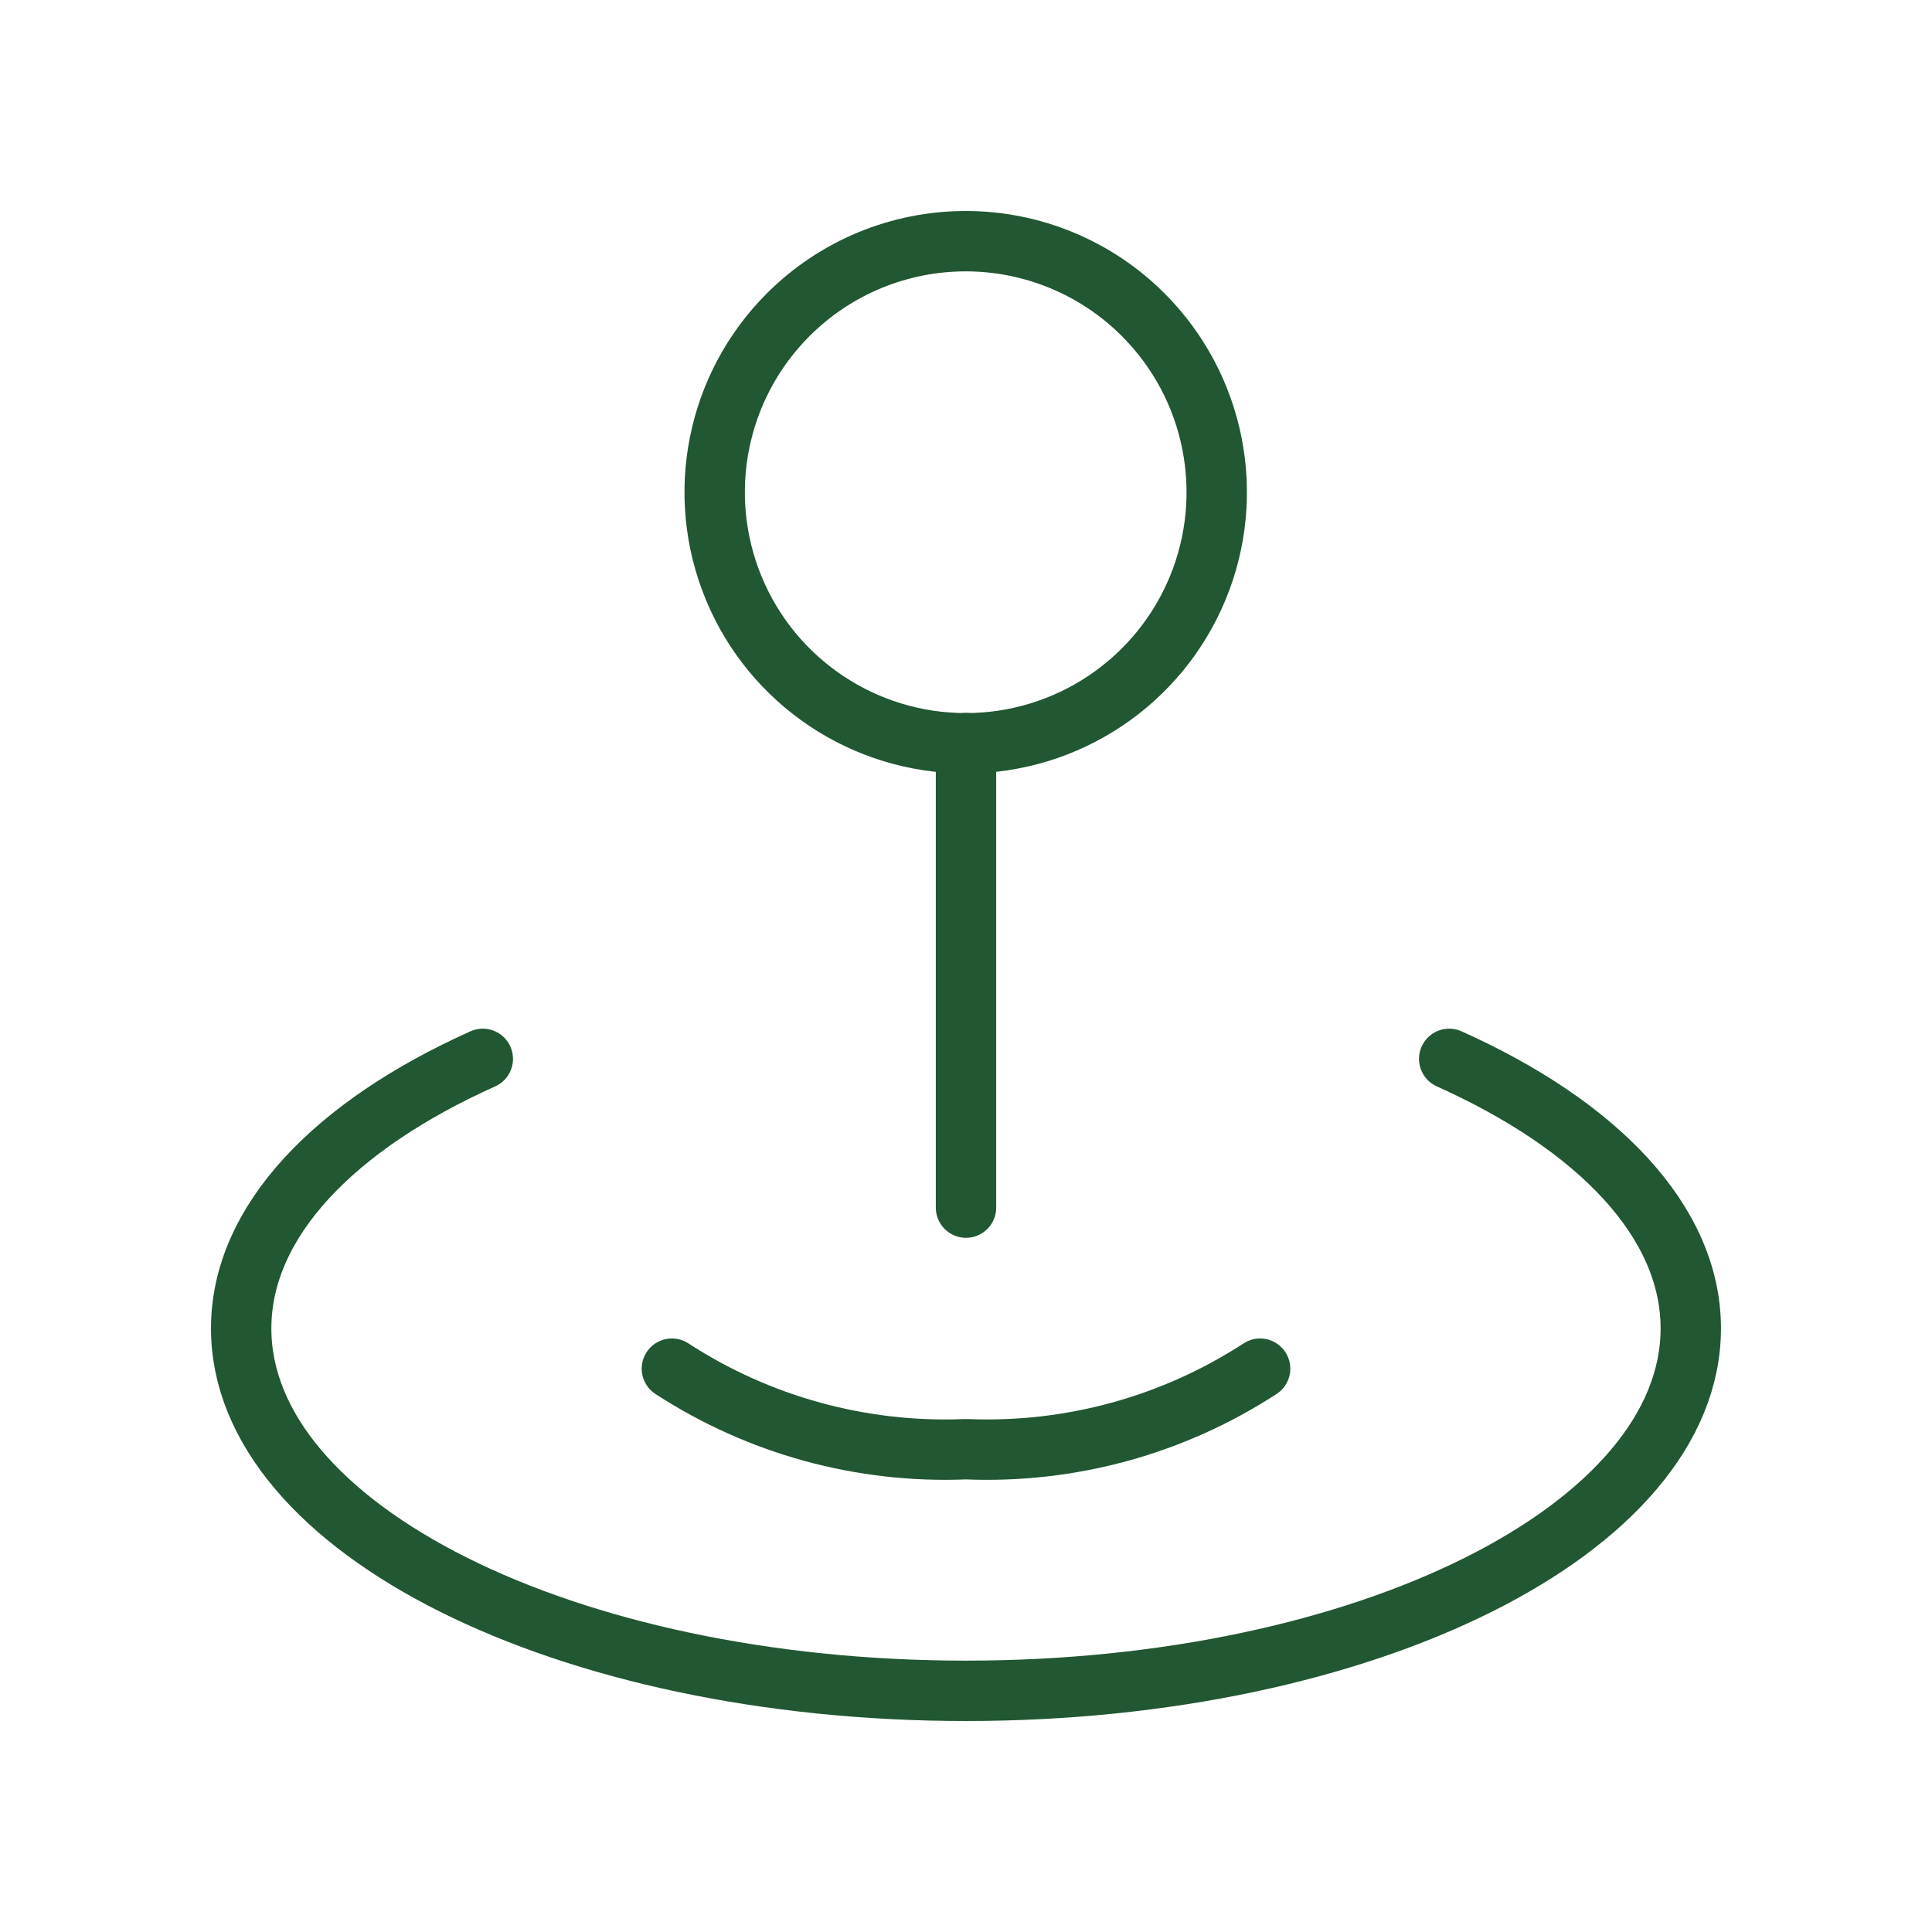
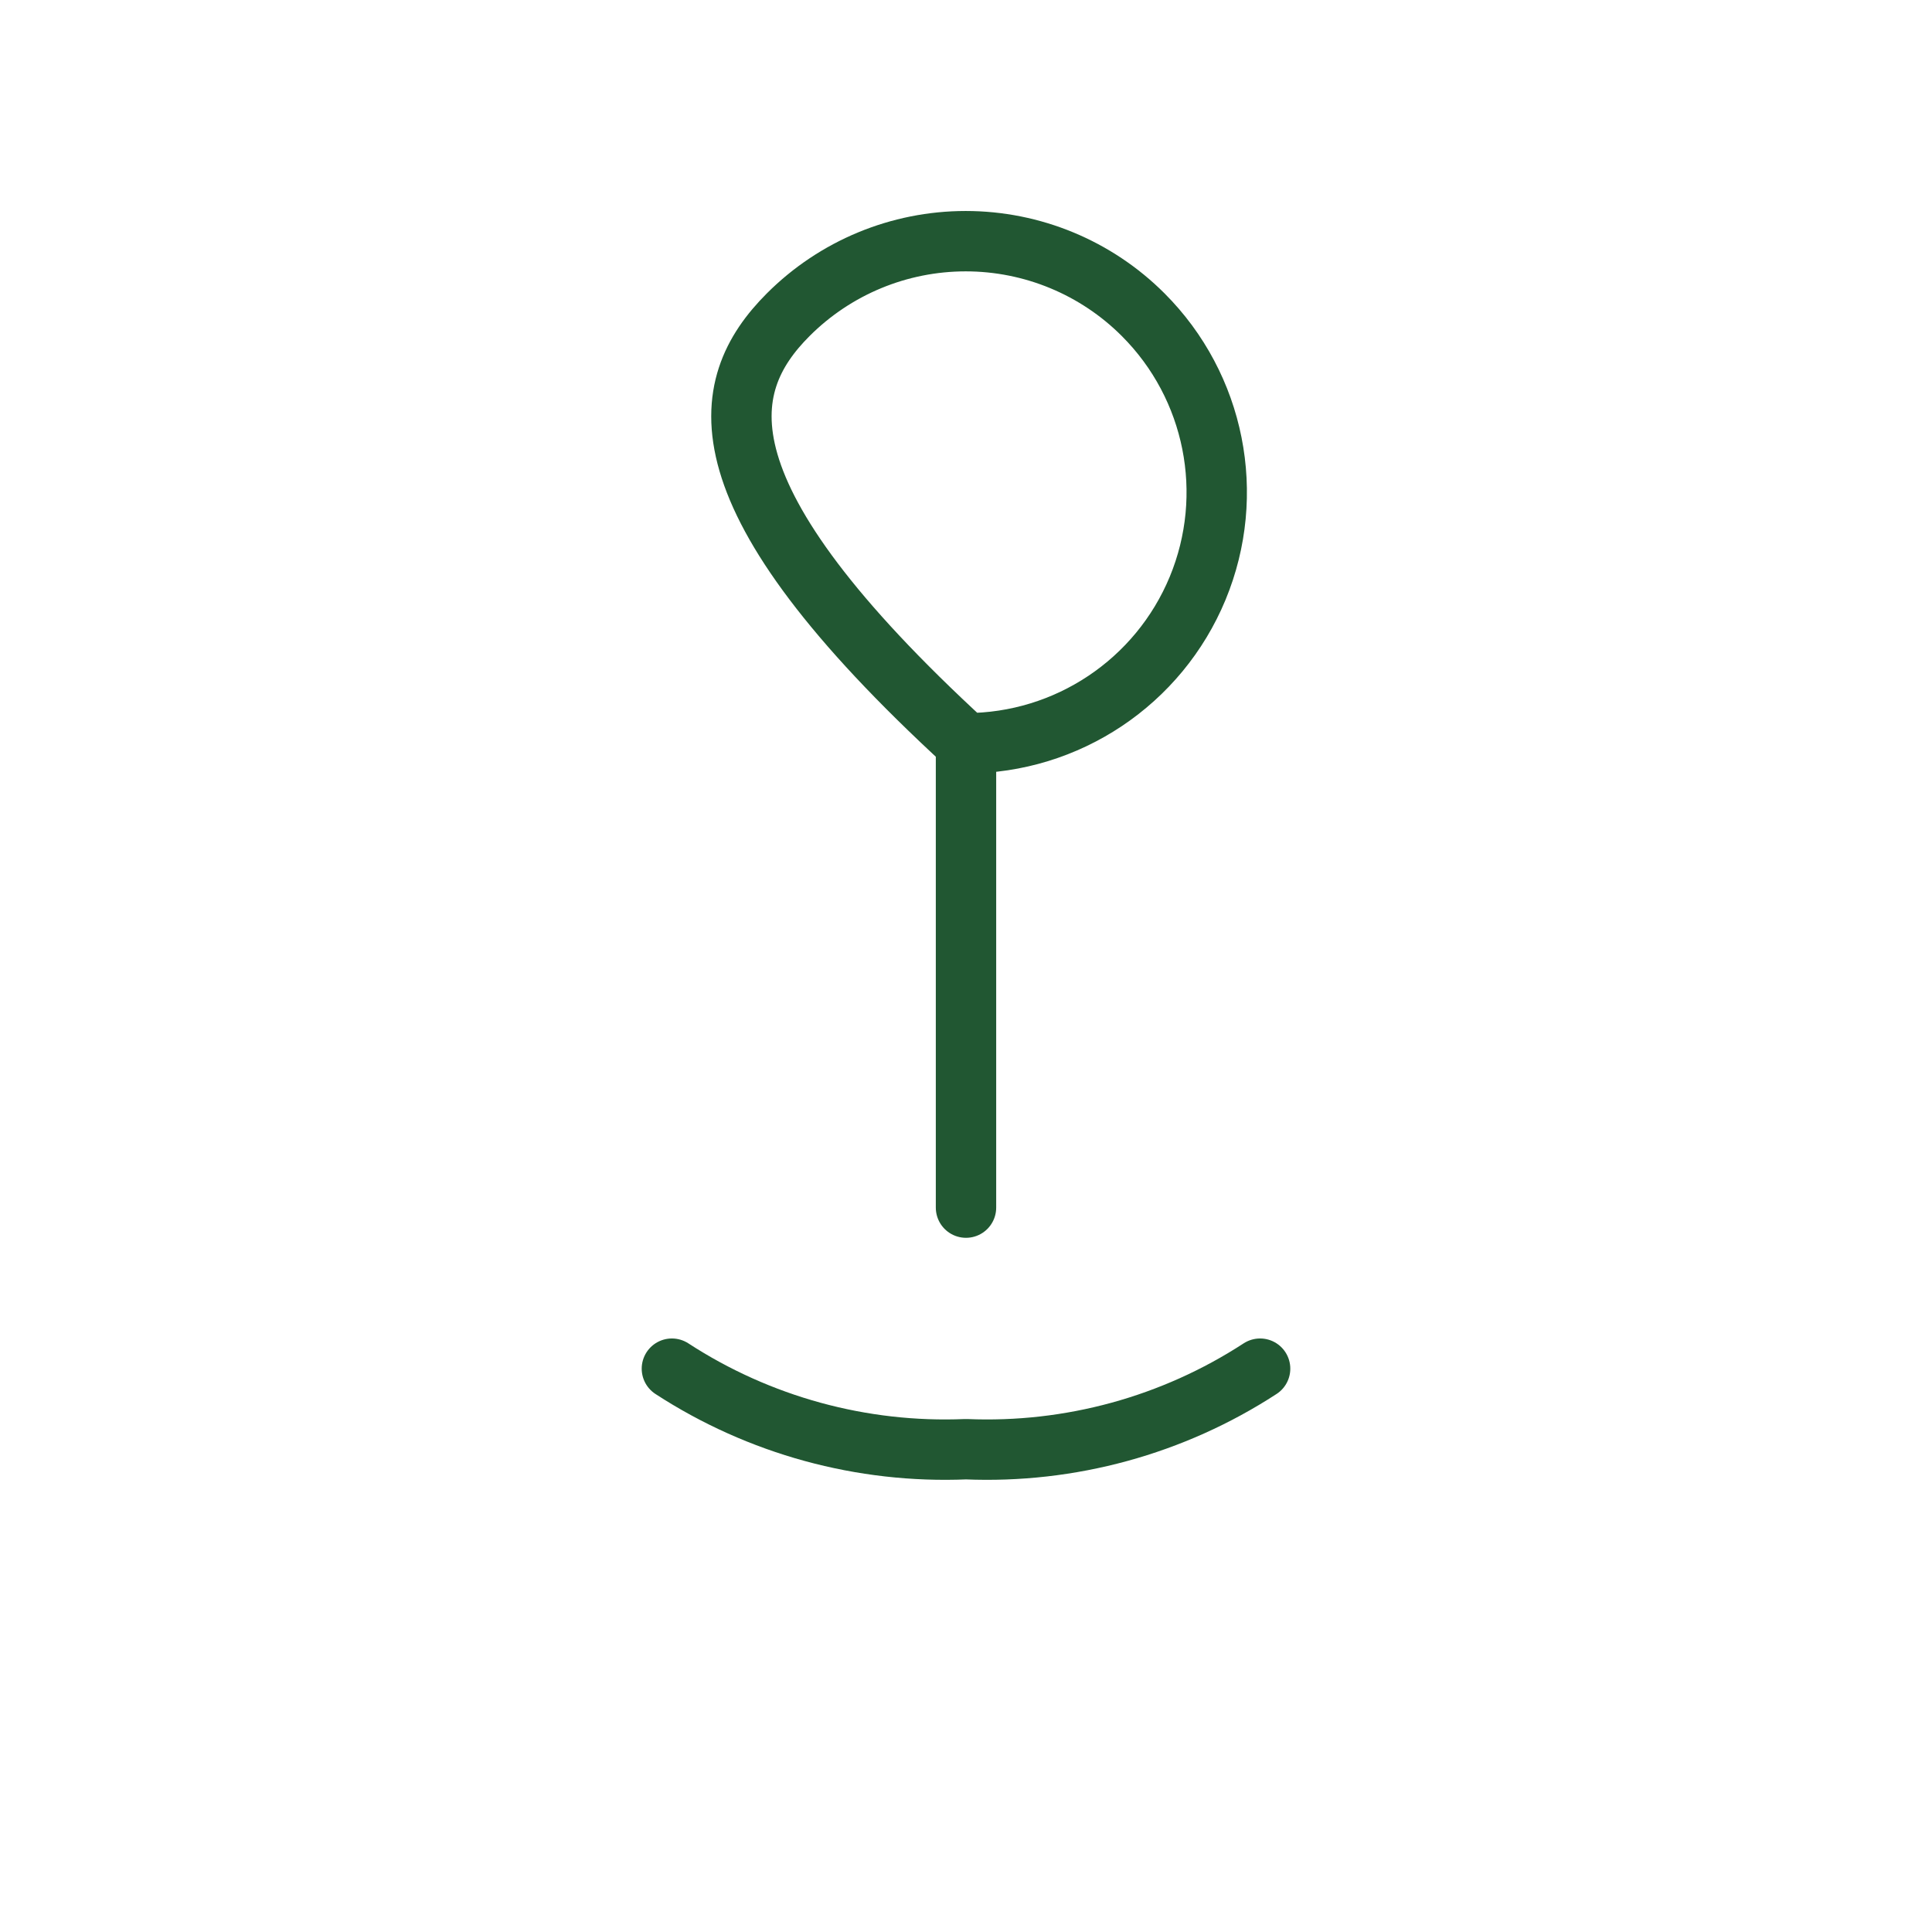
<svg xmlns="http://www.w3.org/2000/svg" width="48" height="48" viewBox="0 0 48 48" fill="none">
-   <path d="M11.995 26.307C8.319 27.956 5.992 30.341 5.992 33.004C5.992 37.976 14.053 42.008 24 42.008C33.946 42.008 42.007 37.976 42.007 33.004C42.007 30.341 39.68 27.956 36.005 26.307" stroke="#215732" stroke-width="1.5" stroke-linecap="round" stroke-linejoin="round" />
  <path d="M31.307 34.004C29.139 35.415 26.585 36.114 24 36.005C21.416 36.114 18.862 35.415 16.693 34.004" stroke="#215732" stroke-width="1.5" stroke-linecap="round" stroke-linejoin="round" />
-   <path d="M28.402 7.819C30.186 9.603 30.72 12.285 29.755 14.616C28.789 16.946 26.515 18.466 23.993 18.466C21.47 18.466 19.196 16.946 18.231 14.616C17.265 12.285 17.799 9.603 19.583 7.819C20.752 6.649 22.338 5.992 23.993 5.992C25.647 5.992 27.233 6.649 28.402 7.819" stroke="#215732" stroke-width="1.5" stroke-linecap="round" stroke-linejoin="round" />
+   <path d="M28.402 7.819C30.186 9.603 30.72 12.285 29.755 14.616C28.789 16.946 26.515 18.466 23.993 18.466C17.265 12.285 17.799 9.603 19.583 7.819C20.752 6.649 22.338 5.992 23.993 5.992C25.647 5.992 27.233 6.649 28.402 7.819" stroke="#215732" stroke-width="1.5" stroke-linecap="round" stroke-linejoin="round" />
  <path d="M24 18.462V30.003" stroke="#215732" stroke-width="1.5" stroke-linecap="round" stroke-linejoin="round" />
</svg>